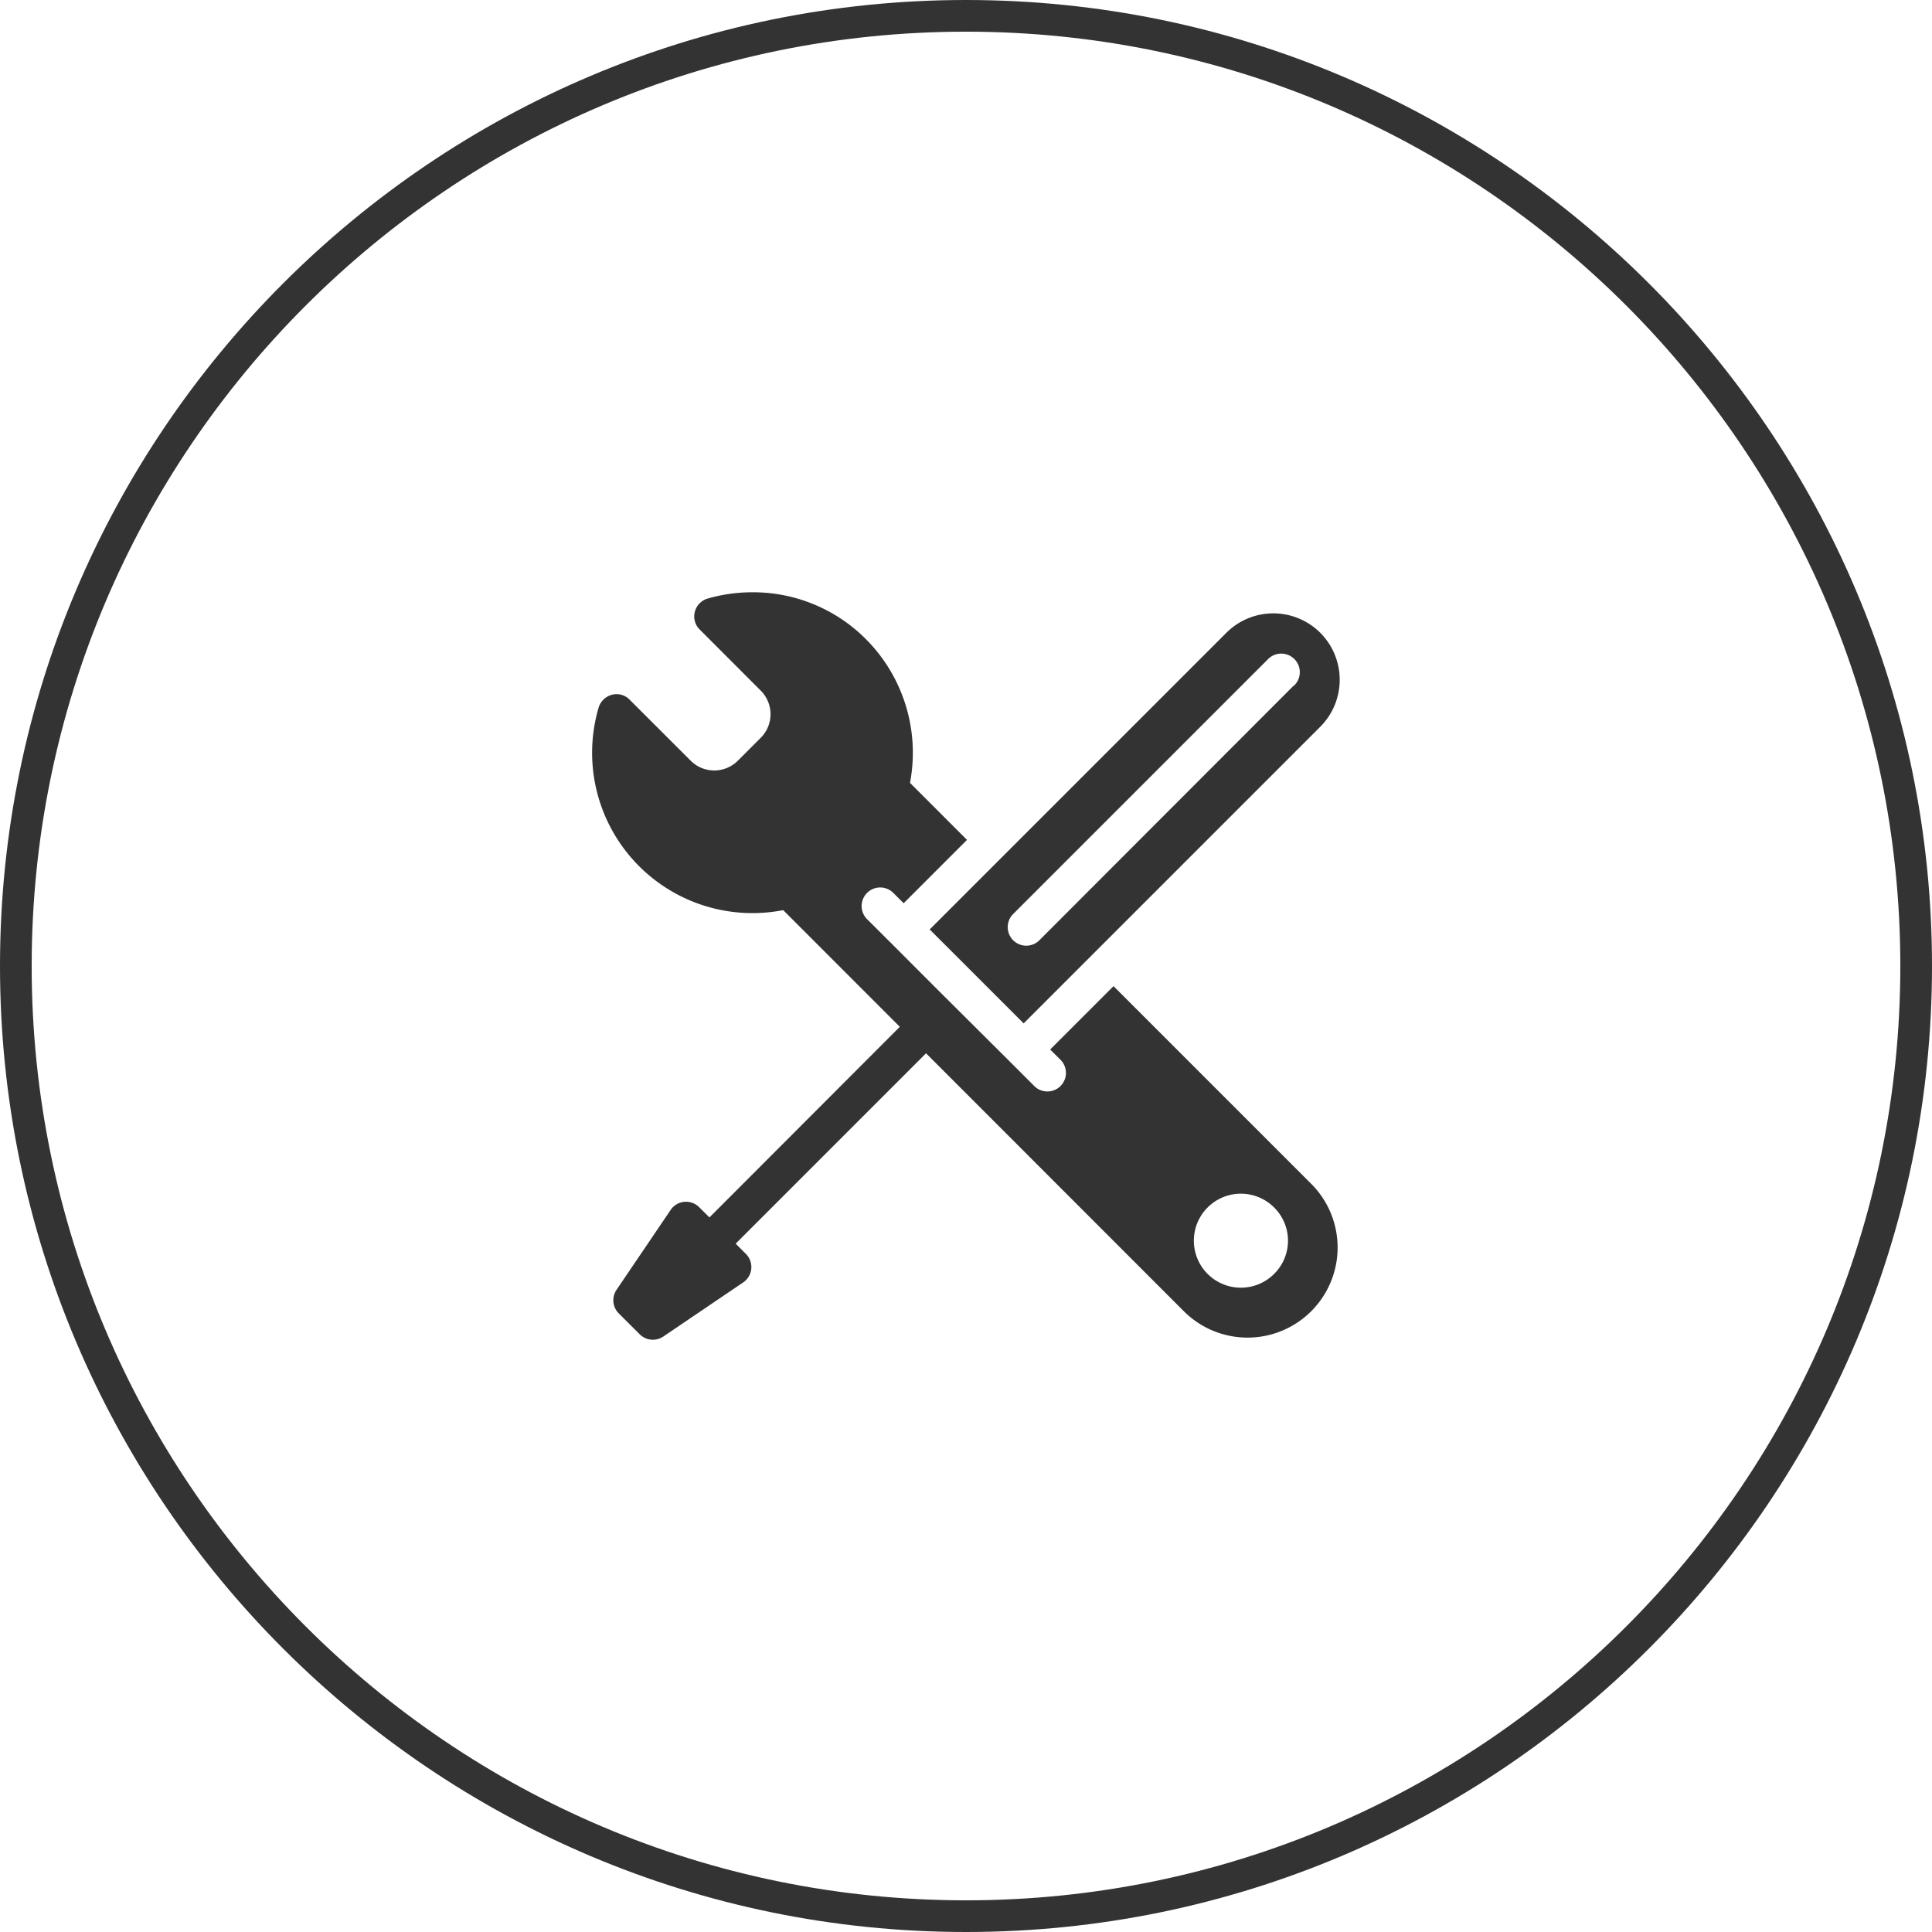
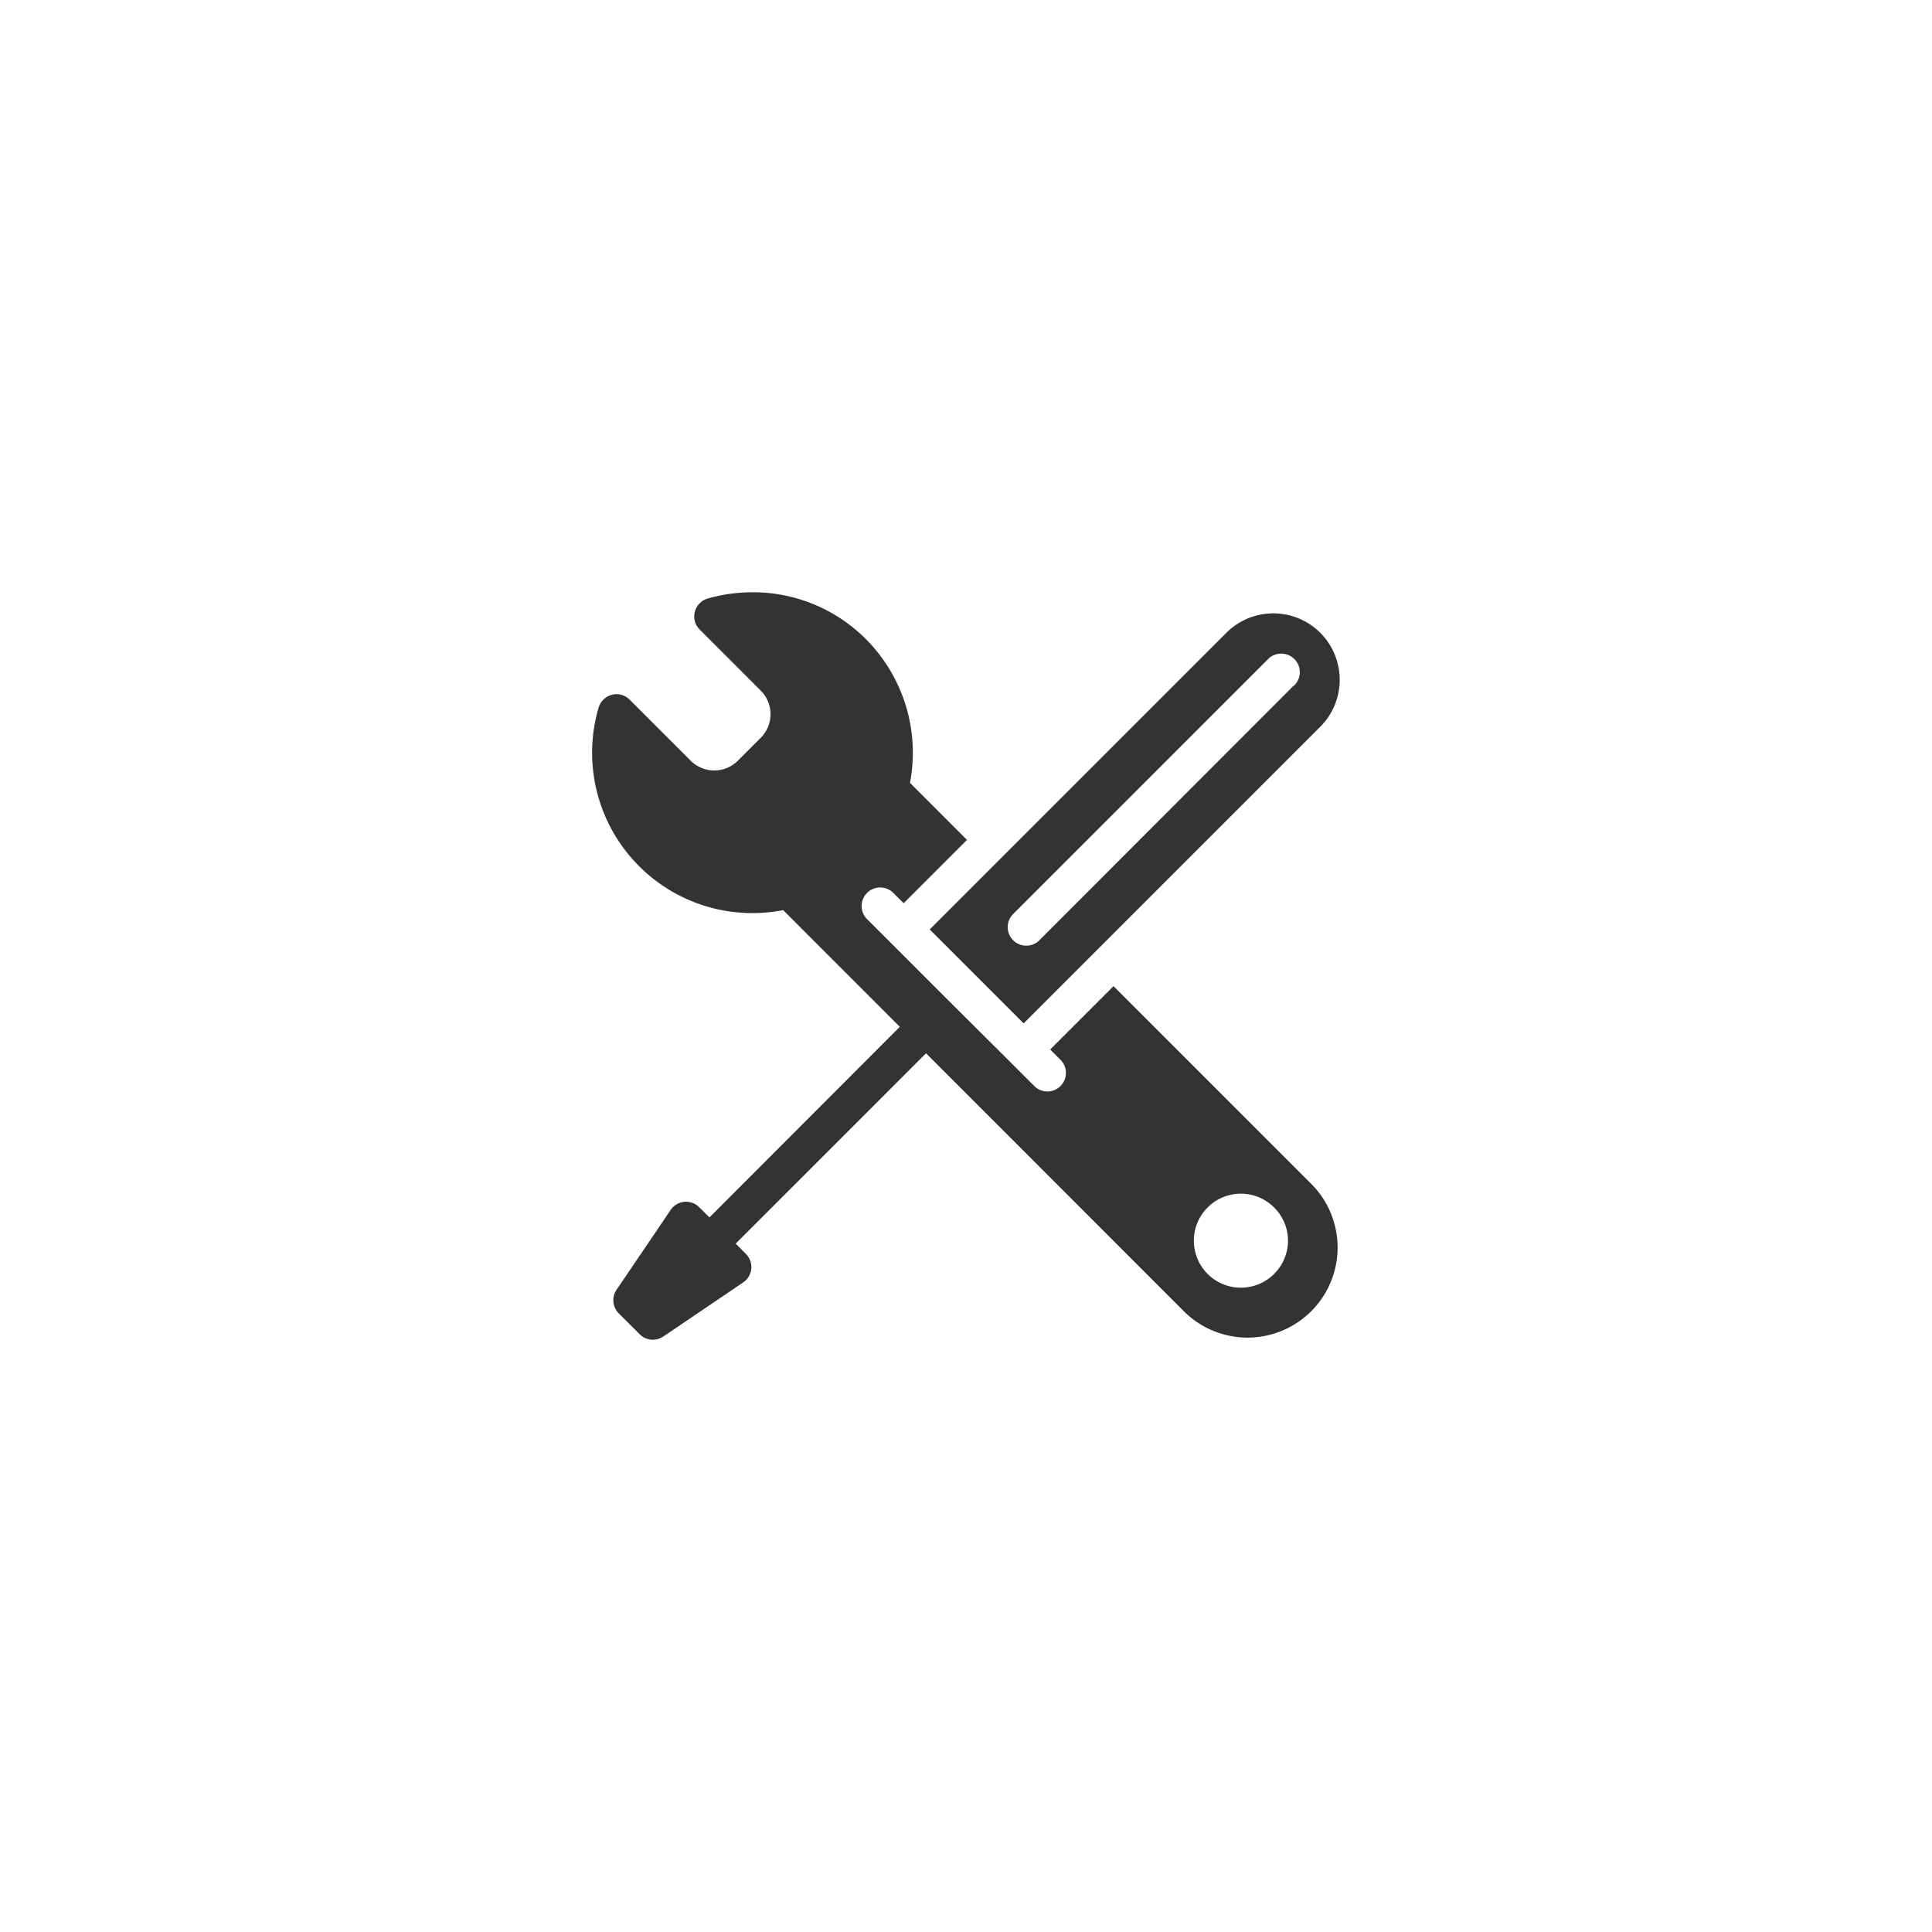
<svg xmlns="http://www.w3.org/2000/svg" viewBox="0 0 305 305">
  <defs>
    <style>.cls-1{fill:#333;}</style>
  </defs>
  <title>Technical Services</title>
  <g id="Layer_2" data-name="Layer 2">
    <g id="Layer_1-2" data-name="Layer 1">
      <path class="cls-1" d="M208.43,99.9a10.49,10.49,0,0,0-14.83,0l-46.83,46.83,14.83,14.83,46.83-46.83a10.5,10.5,0,0,0,0-14.83Zm-4.23,8.37L164,148.52a2.93,2.93,0,0,1-4.14-4.14l40.25-40.25a2.93,2.93,0,1,1,4.14,4.14ZM207,186.89l-31.21-31.21-10,10,1.54,1.54a2.93,2.93,0,1,1-4.14,4.14l-3.61-3.61h0L148,156.22l-7.41-7.42-3.62-3.61a2.93,2.93,0,1,1,4.14-4.14l1.55,1.54,10-10-9-9a25.41,25.41,0,0,0-6.95-22.68,25.15,25.15,0,0,0-17.9-7.41,25.57,25.57,0,0,0-7.12,1,2.94,2.94,0,0,0-2,2.09,2.89,2.89,0,0,0,.77,2.79l9.65,9.66a5.26,5.26,0,0,1,0,7.42l-3.64,3.64a5.26,5.26,0,0,1-7.42,0l-9.66-9.65a2.88,2.88,0,0,0-2.79-.77,3,3,0,0,0-2.09,2,25.31,25.31,0,0,0,29.13,32l18.41,18.42L112,192.19l-1.62-1.61a2.93,2.93,0,0,0-4.5.42l-8.55,12.62a2.94,2.94,0,0,0,.35,3.72l3.31,3.3a2.92,2.92,0,0,0,2.07.86,3,3,0,0,0,1.65-.5l12.62-8.55a2.93,2.93,0,0,0,.42-4.5l-1.61-1.62,30.05-30.05L186.89,207A14.2,14.2,0,1,0,207,186.89Zm-5.86,14.22a7.42,7.42,0,1,1,0-10.49,7.37,7.37,0,0,1,0,10.49Z" />
-       <path class="cls-1" d="M152.5,305C68.41,305,0,236.59,0,152.5S68.41,0,152.5,0,305,68.41,305,152.5,236.59,305,152.5,305Zm0-300C71.17,5,5,71.17,5,152.5S71.17,300,152.5,300,300,233.83,300,152.5,233.83,5,152.5,5Z" />
    </g>
  </g>
</svg>